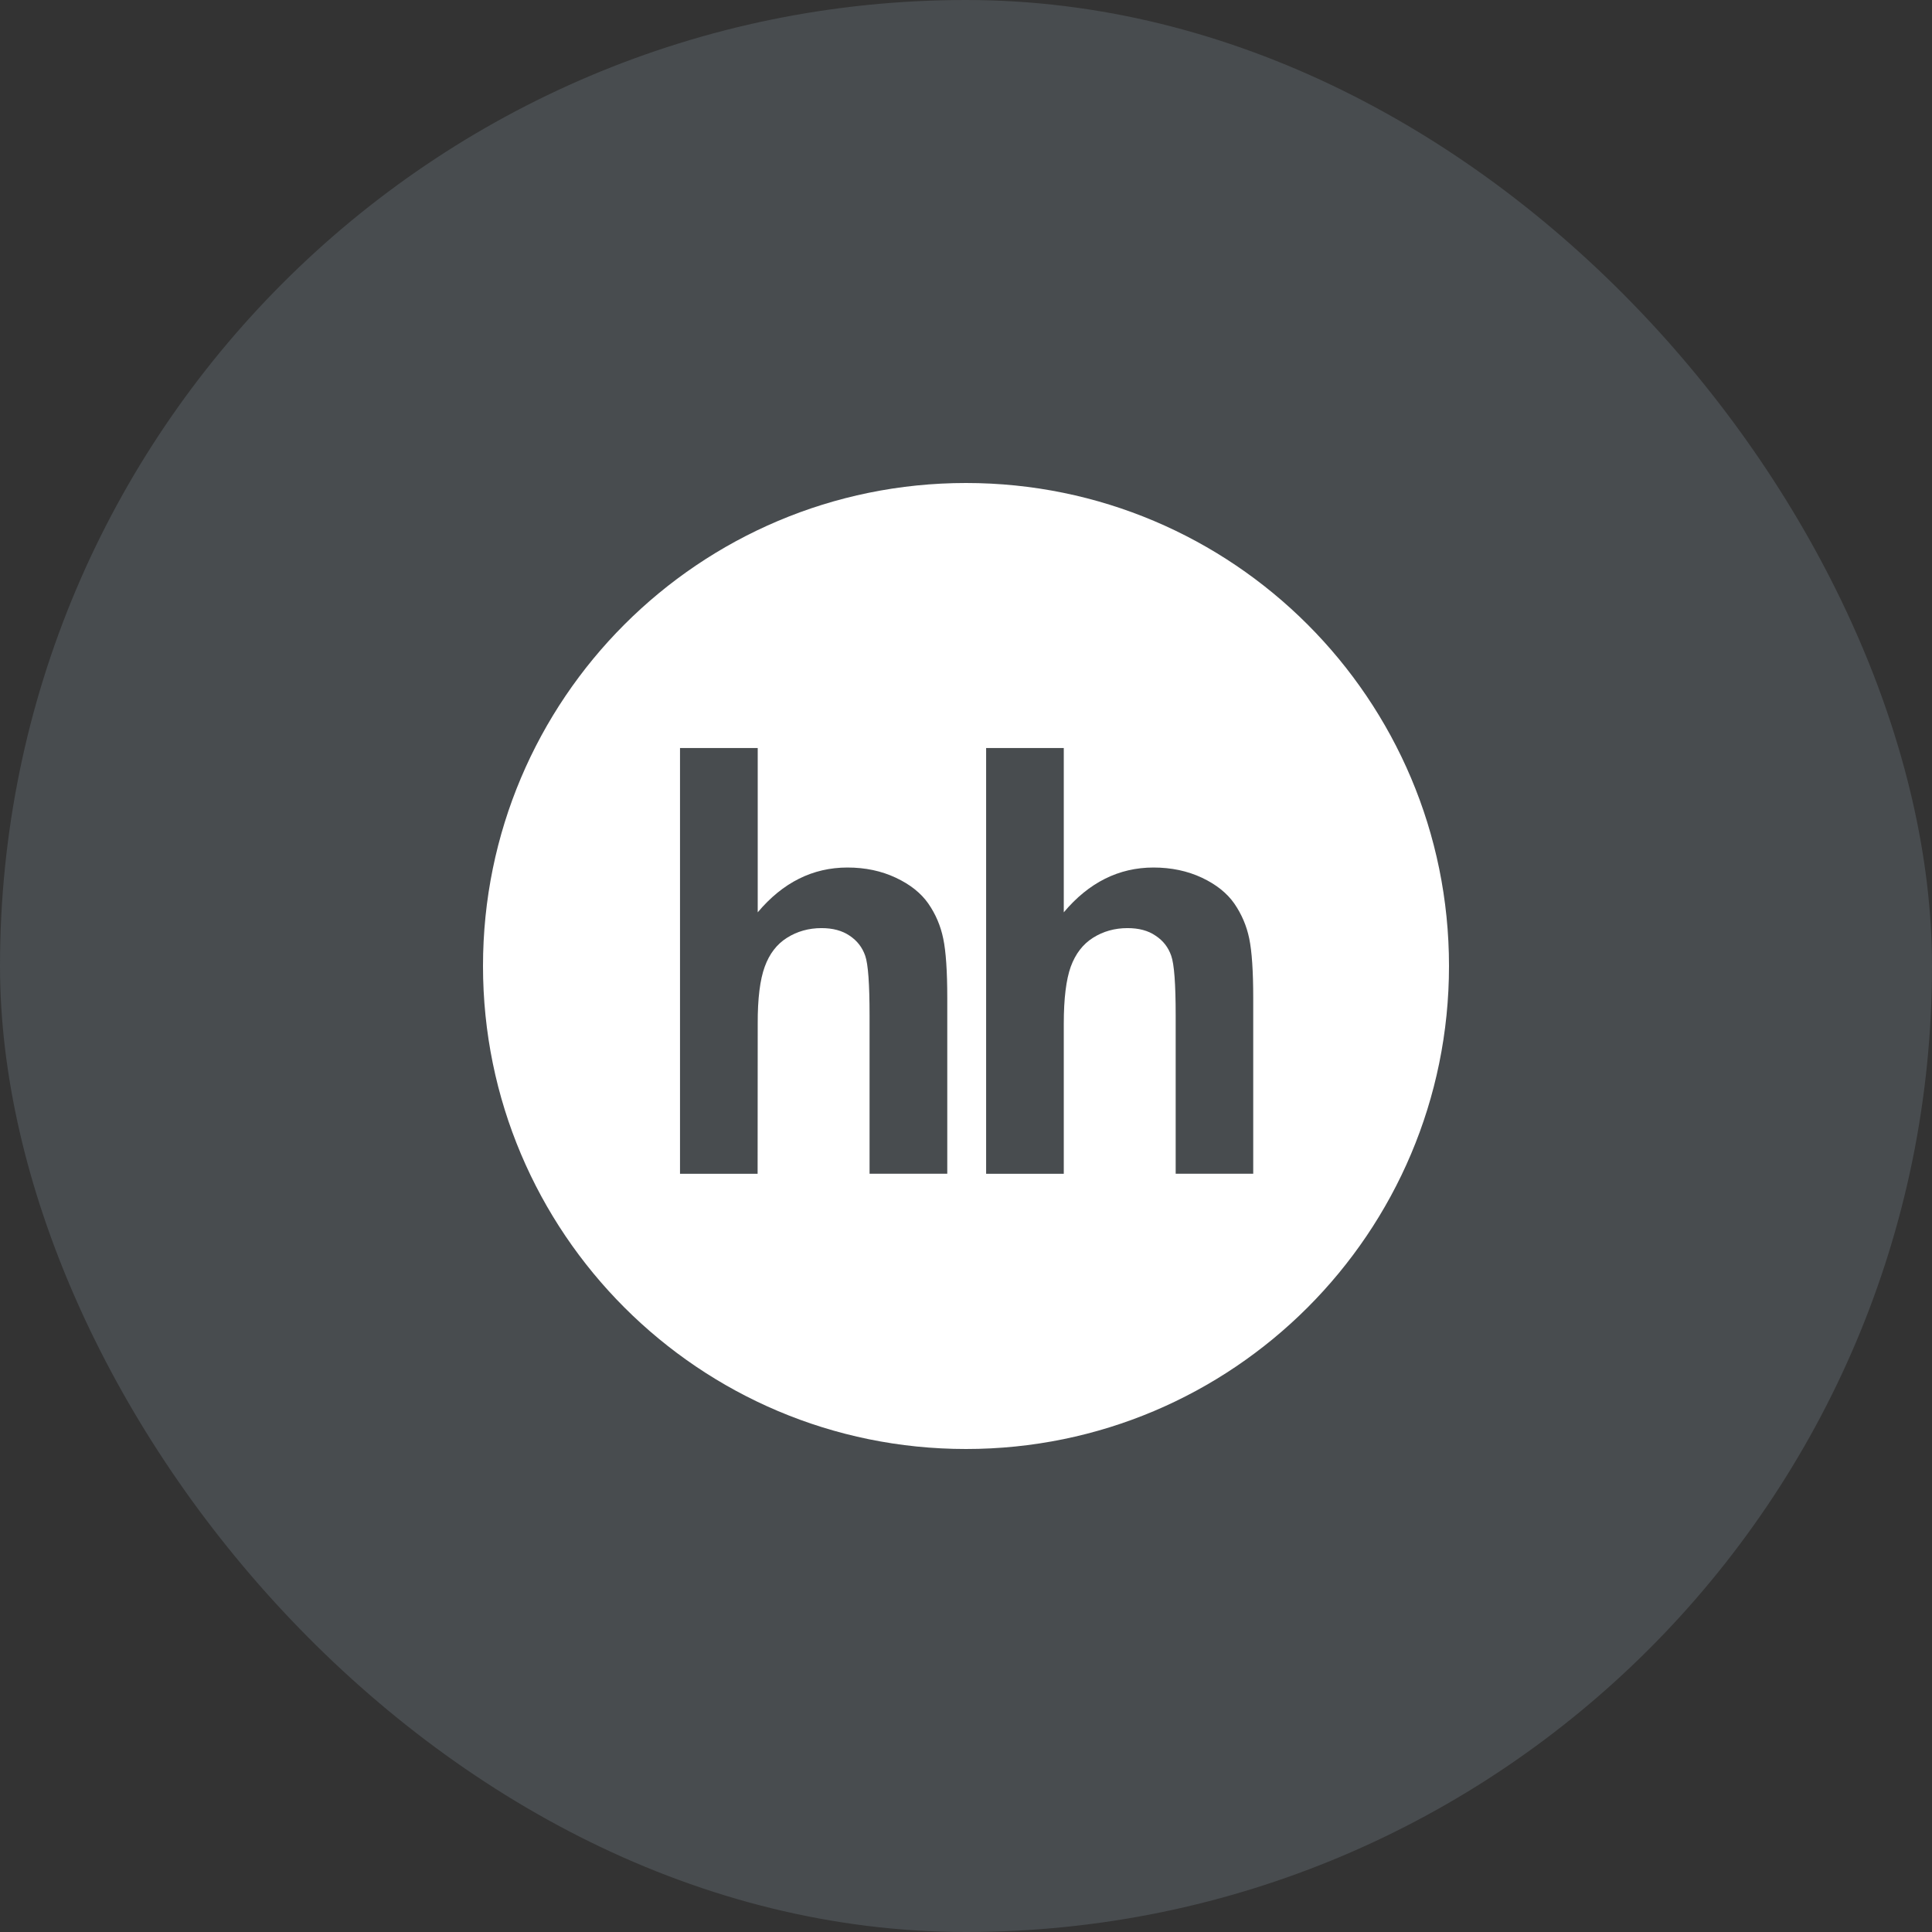
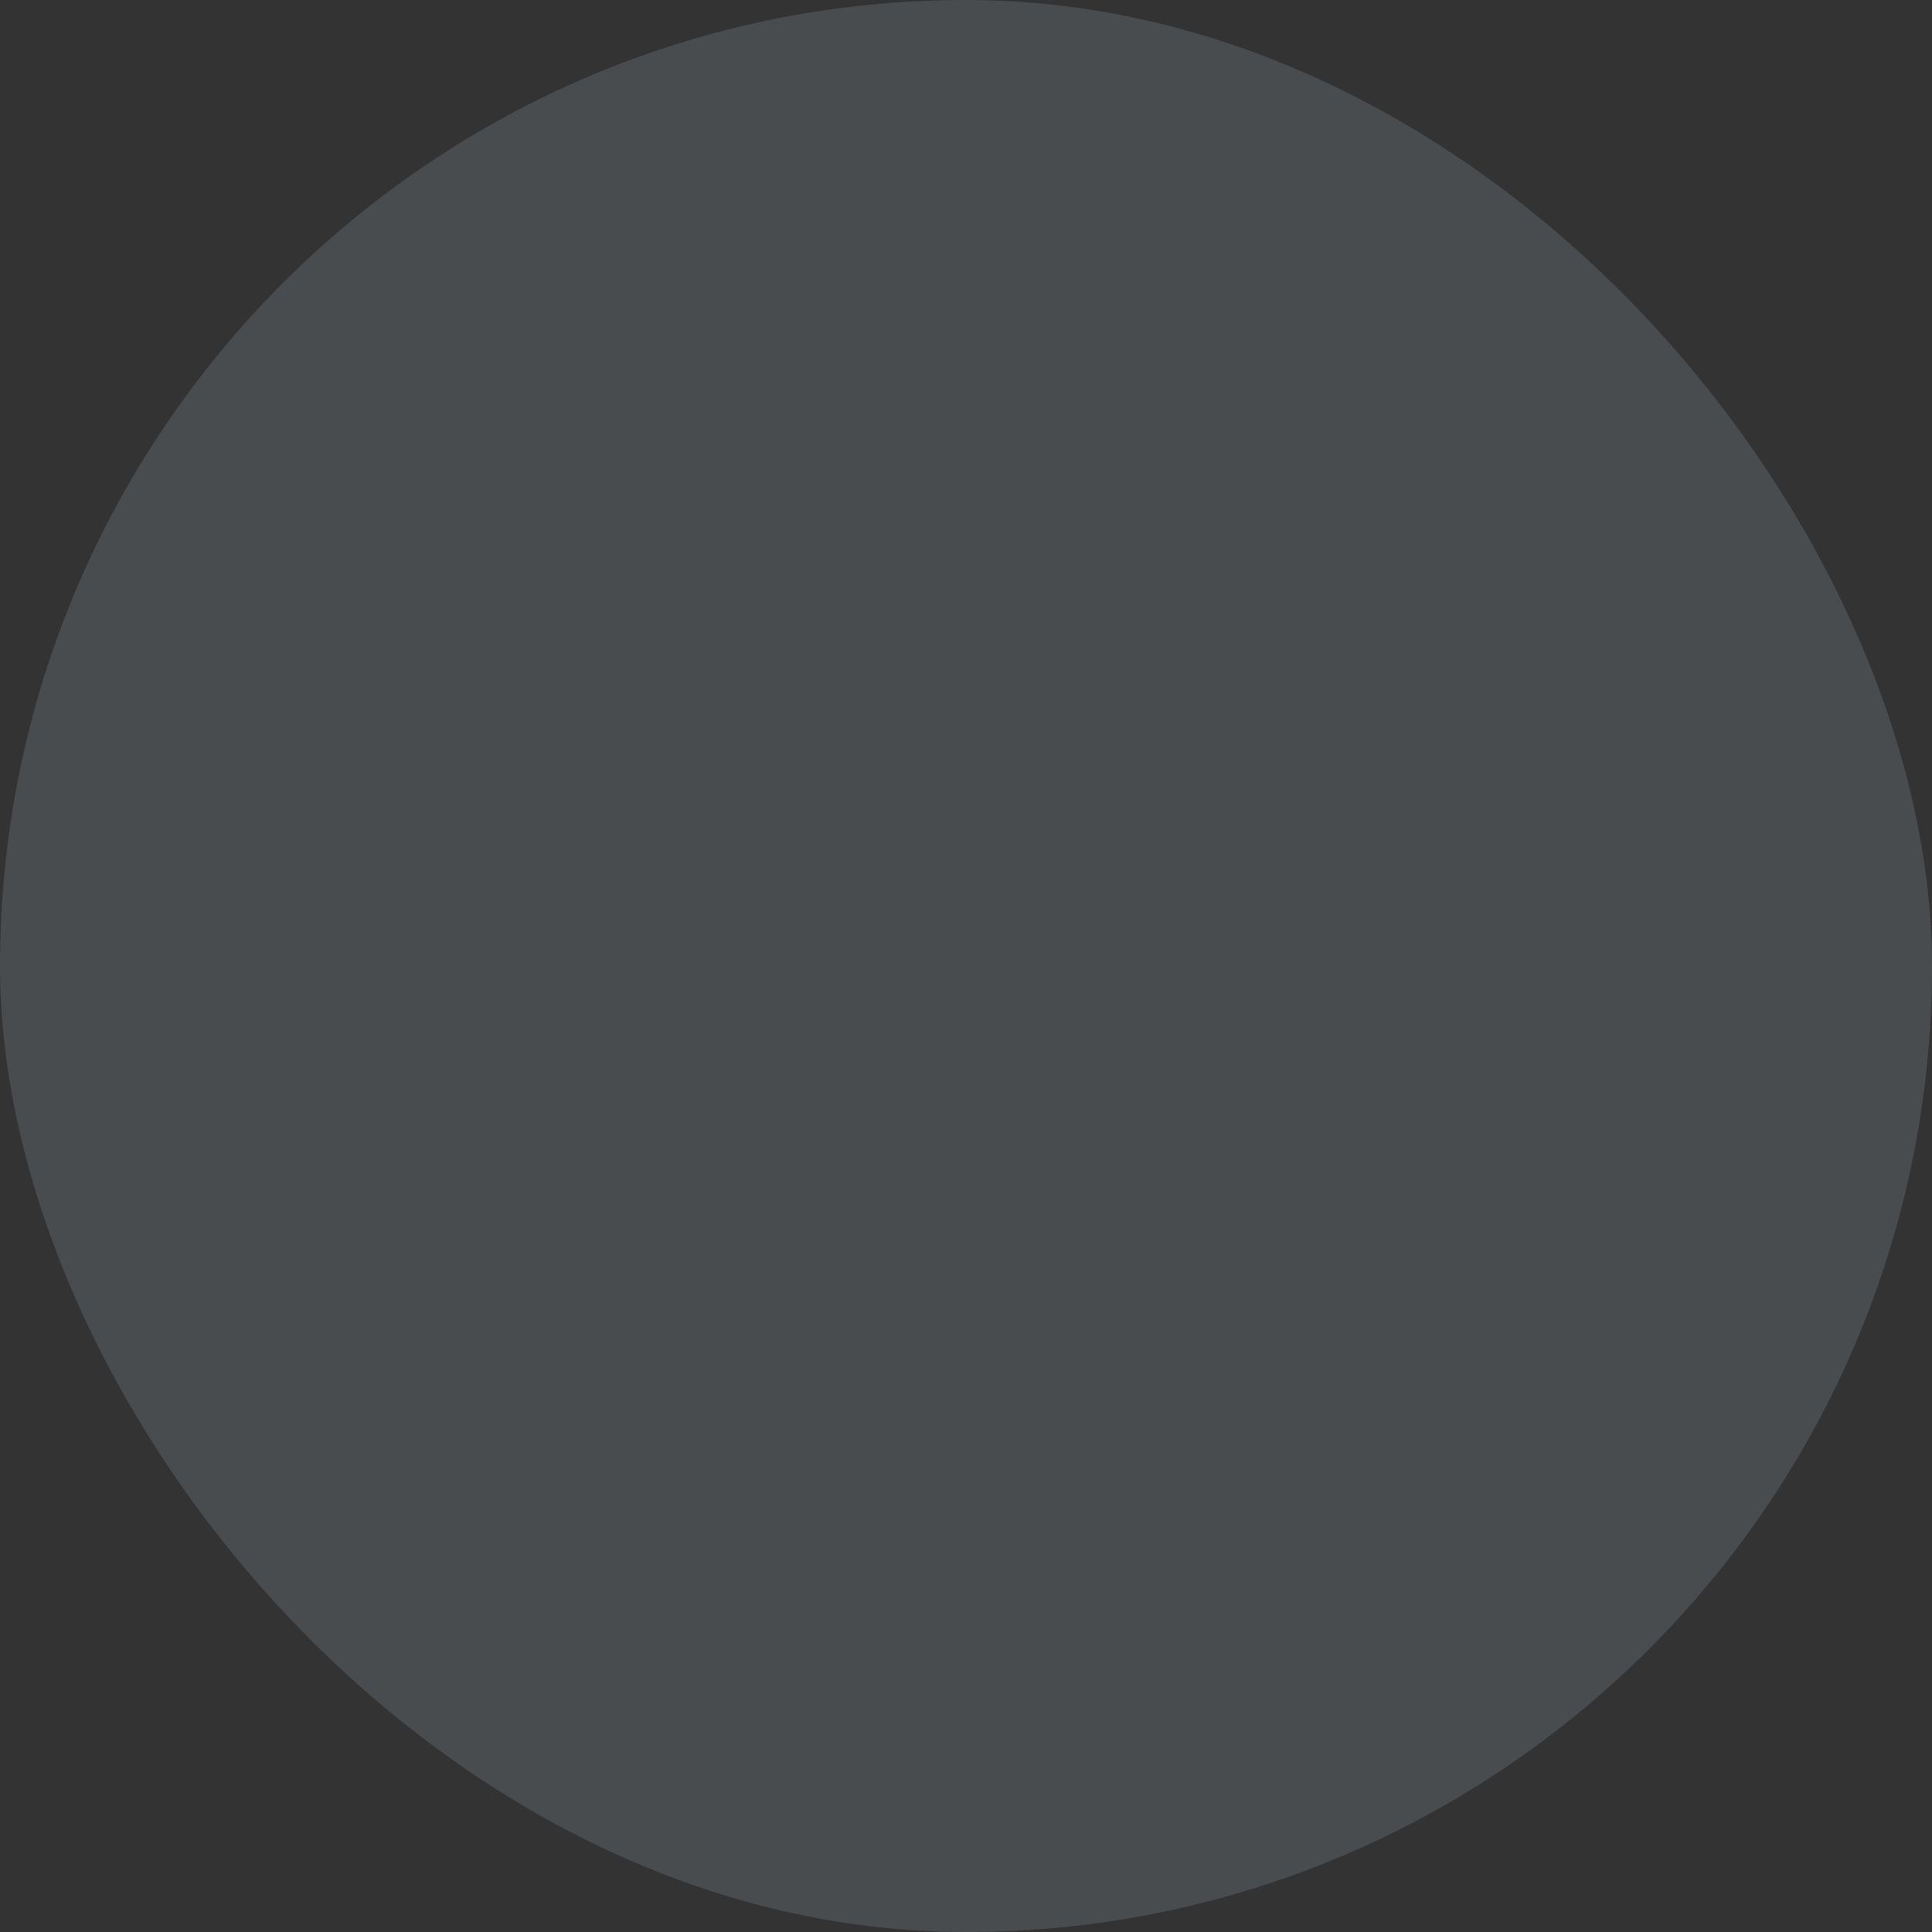
<svg xmlns="http://www.w3.org/2000/svg" width="36" height="36" viewBox="0 0 36 36" fill="none">
  <rect x="0" y="0" width="36" height="36" fill="#333333" stroke="none" />
  <rect width="36" height="36" rx="18" fill="#74828B" fill-opacity="0.32" />
  <g clip-path="url(#clip0_5983_12933)">
-     <path fill-rule="evenodd" clip-rule="evenodd" d="M18 9C13.029 9 9 13.029 9 18C9 22.971 13.029 27 18 27C22.971 27 27 22.971 27 18C27 13.029 22.971 9 18 9ZM17.651 21.871H16.203V18.922C16.203 18.337 16.177 17.967 16.122 17.809C16.067 17.651 15.97 17.527 15.831 17.435C15.691 17.34 15.518 17.294 15.308 17.294C15.069 17.294 14.853 17.355 14.665 17.474C14.475 17.593 14.337 17.773 14.25 18.013C14.162 18.253 14.117 18.607 14.119 19.076L14.117 21.872H12.671V13.938H14.119V17C14.585 16.445 15.143 16.165 15.791 16.165C16.125 16.165 16.424 16.229 16.692 16.355C16.961 16.481 17.162 16.642 17.298 16.837C17.435 17.035 17.527 17.251 17.576 17.49C17.626 17.727 17.651 18.096 17.651 18.598V21.871ZM23.353 21.871H21.907V18.922C21.907 18.337 21.88 17.967 21.824 17.809C21.769 17.651 21.673 17.527 21.532 17.435C21.395 17.34 21.219 17.294 21.01 17.294C20.77 17.294 20.555 17.355 20.367 17.474C20.178 17.593 20.04 17.773 19.952 18.013C19.866 18.253 19.822 18.607 19.822 19.076V21.872H18.375V13.938H19.822V17C20.288 16.445 20.846 16.165 21.494 16.165C21.826 16.165 22.127 16.229 22.396 16.355C22.663 16.481 22.864 16.642 23 16.837C23.136 17.035 23.229 17.251 23.278 17.49C23.327 17.727 23.352 18.096 23.352 18.598V21.871H23.353Z" fill="white" />
-   </g>
+     </g>
  <defs>
    <clipPath id="clip0_5983_12933">
-       <rect width="18" height="18" fill="white" transform="translate(9 9)" />
-     </clipPath>
+       </clipPath>
  </defs>
</svg>